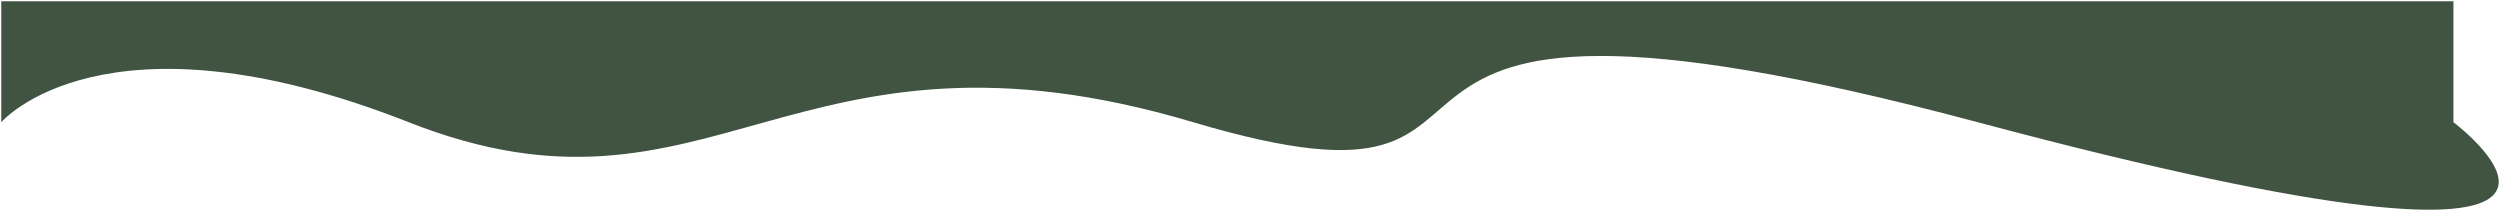
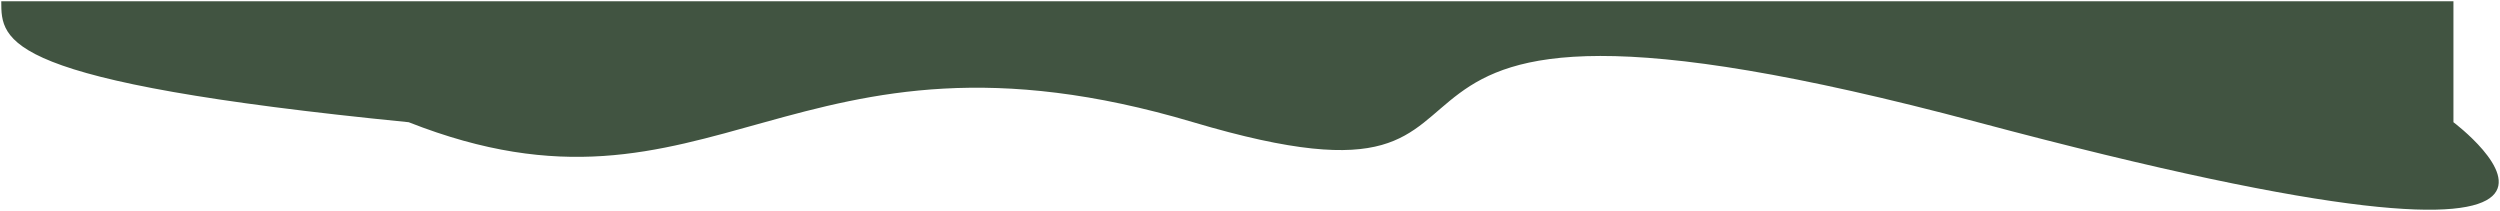
<svg xmlns="http://www.w3.org/2000/svg" viewBox="5023 4723 1974.442 166.64" data-guides="{&quot;vertical&quot;:[],&quot;horizontal&quot;:[]}">
-   <path fill="rgb(65, 84, 65)" stroke="none" fill-opacity="1" stroke-width="1" stroke-opacity="1" font-size-adjust="none" class="cls-1" id="tSvge11aa3b7" title="Path 2" d="M 6960.67 4819.52 C 6960.67 4819.52 7167.87 4975.04 6584.93 4819.52C 6002 4664 6283 4914 5965.35 4819.52C 5647.7 4725.04 5586.34 4914.24 5345.77 4819.52C 5105.2 4724.8 5024 4819.52 5024 4819.52C 5024 4787.68 5024 4755.84 5024 4724C 5669.557 4724 6315.113 4724 6960.67 4724C 6960.67 4755.84 6960.67 4787.68 6960.67 4819.52Z" />
+   <path fill="rgb(65, 84, 65)" stroke="none" fill-opacity="1" stroke-width="1" stroke-opacity="1" font-size-adjust="none" class="cls-1" id="tSvge11aa3b7" title="Path 2" d="M 6960.67 4819.52 C 6960.67 4819.52 7167.87 4975.04 6584.93 4819.52C 6002 4664 6283 4914 5965.35 4819.52C 5647.7 4725.04 5586.34 4914.24 5345.77 4819.52C 5024 4787.68 5024 4755.84 5024 4724C 5669.557 4724 6315.113 4724 6960.67 4724C 6960.67 4755.84 6960.67 4787.68 6960.67 4819.52Z" />
  <defs />
</svg>